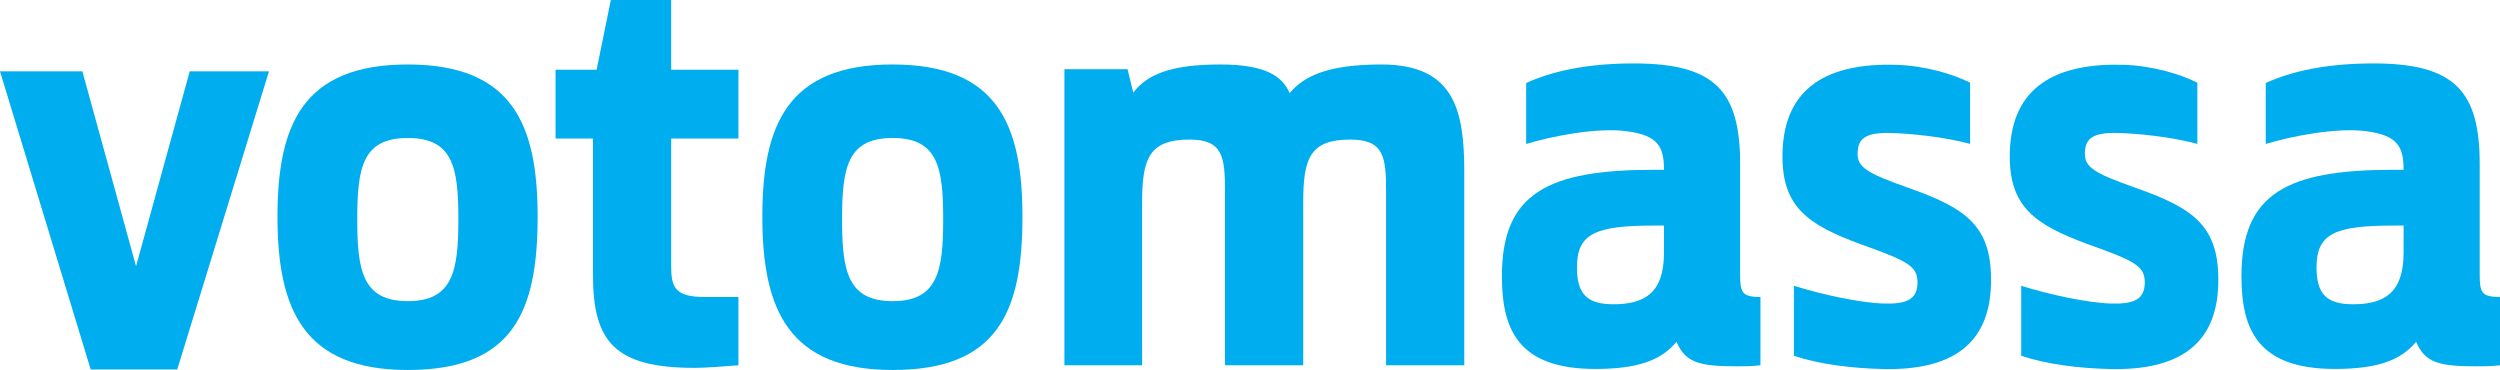
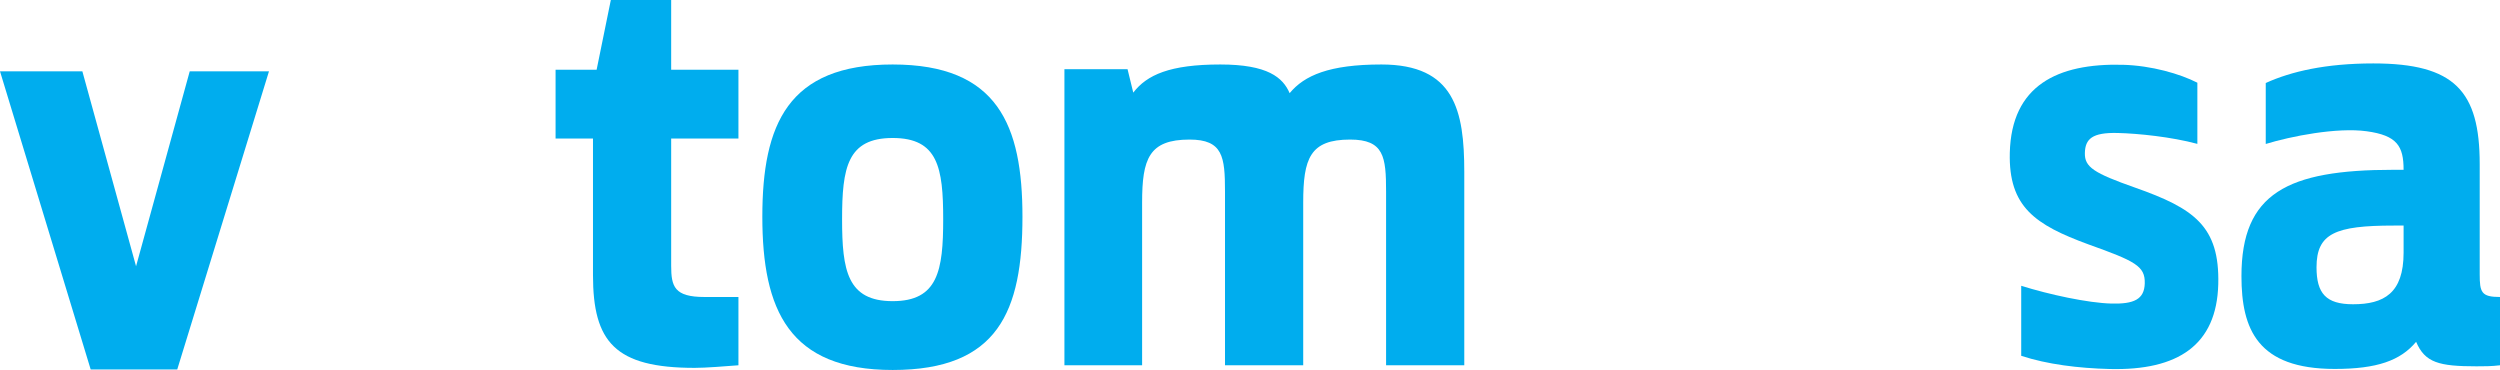
<svg xmlns="http://www.w3.org/2000/svg" width="544.29pt" height="80.55pt" viewBox="0 0 544.29 80.55" version="1.1">
  <defs>
    <clipPath id="clip1">
-       <path d="M 60 14 L 118 14 L 118 80.551 L 60 80.551 Z M 60 14 " />
-     </clipPath>
+       </clipPath>
    <clipPath id="clip2">
      <path d="M 120 0 L 161 0 L 161 80.551 L 120 80.551 Z M 120 0 " />
    </clipPath>
    <clipPath id="clip3">
      <path d="M 0 15 L 59 15 L 59 80.551 L 0 80.551 Z M 0 15 " />
    </clipPath>
    <clipPath id="clip4">
-       <path d="M 437 14 L 483 14 L 483 80.551 L 437 80.551 Z M 437 14 " />
+       <path d="M 437 14 L 483 14 L 483 80.551 L 437 80.551 Z " />
    </clipPath>
    <clipPath id="clip5">
      <path d="M 488 13 L 544.289 13 L 544.289 80.551 L 488 80.551 Z M 488 13 " />
    </clipPath>
    <clipPath id="clip6">
      <path d="M 326 13 L 384 13 L 384 80.551 L 326 80.551 Z M 326 13 " />
    </clipPath>
    <clipPath id="clip7">
      <path d="M 165 14 L 223 14 L 223 80.551 L 165 80.551 Z M 165 14 " />
    </clipPath>
    <clipPath id="clip8">
-       <path d="M 388 14 L 434 14 L 434 80.551 L 388 80.551 Z M 388 14 " />
-     </clipPath>
+       </clipPath>
  </defs>
  <g id="surface1">
    <g clip-path="url(#clip1)" clip-rule="nonzero">
      <path style=" stroke:none;fill-rule:nonzero;fill:rgb(0%,67.799%,93.3%);fill-opacity:1;" d="M 88.785 65.566 C 78.91 65.566 77.781 58.871 77.781 47.746 C 77.781 36.516 78.91 30.043 88.785 30.043 C 98.664 30.043 99.793 36.516 99.793 47.746 C 99.793 58.871 98.664 65.566 88.785 65.566 M 88.785 14.039 C 65.973 14.039 60.41 27.094 60.41 47.18 C 60.41 67.496 66.207 80.551 88.785 80.551 C 111.715 80.551 117.051 67.84 117.051 47.18 C 117.051 27.316 111.715 14.039 88.785 14.039 " />
    </g>
    <g clip-path="url(#clip2)" clip-rule="nonzero">
      <path style=" stroke:none;fill-rule:nonzero;fill:rgb(0%,67.799%,93.3%);fill-opacity:1;" d="M 146.125 0 L 132.988 0 L 129.895 15.176 L 120.957 15.176 L 120.957 30.156 L 129.102 30.156 L 129.102 59.895 C 129.102 74.418 133.867 80.09 151.234 80.09 C 153.73 80.09 157.812 79.75 160.77 79.527 L 160.77 64.66 L 153.391 64.66 C 146.805 64.66 146.125 62.387 146.125 57.852 L 146.125 30.156 L 160.77 30.156 L 160.77 15.176 L 146.125 15.176 " />
    </g>
    <g clip-path="url(#clip3)" clip-rule="nonzero">
      <path style=" stroke:none;fill-rule:nonzero;fill:rgb(0%,67.799%,93.3%);fill-opacity:1;" d="M 29.621 57.969 L 17.93 15.523 L 0 15.523 L 19.746 80.445 L 38.586 80.445 L 58.562 15.523 L 41.309 15.523 " />
    </g>
    <g clip-path="url(#clip4)" clip-rule="nonzero">
      <path style=" stroke:none;fill-rule:nonzero;fill:rgb(0%,67.799%,93.3%);fill-opacity:1;" d="M 464.852 40.852 C 455.852 37.68 453.836 36.379 453.91 33.312 C 453.984 30.25 455.5 28.812 461.059 28.953 C 465.496 29.059 472.738 29.797 478.402 31.324 L 478.402 18.008 C 474.68 16.109 468.469 14.262 462.105 14.102 C 447.93 13.754 437.926 18.617 437.566 33.254 C 437.277 45.051 443.082 48.945 454.672 53.203 C 464.91 56.863 467.039 57.934 466.949 61.684 C 466.859 65.199 464.566 66.211 459.688 66.09 C 454.598 65.961 446.098 64.125 440.051 62.219 L 440.051 77.469 C 445.75 79.332 452.469 80.164 459.332 80.34 C 474.195 80.703 482.621 75.125 482.953 61.852 C 483.266 49.254 477.684 45.367 464.852 40.852 " />
    </g>
    <g clip-path="url(#clip5)" clip-rule="nonzero">
      <path style=" stroke:none;fill-rule:nonzero;fill:rgb(0%,67.799%,93.3%);fill-opacity:1;" d="M 523.301 55.012 C 523.301 63.863 518.988 66.242 512.293 66.242 C 506.387 66.242 504.344 63.863 504.344 58.188 C 504.344 50.816 508.434 49.109 521.145 49.109 L 523.301 49.109 Z M 539.871 59.664 L 539.871 35.719 C 539.871 19.832 534.418 13.809 516.715 13.809 C 506.293 13.809 498.824 15.566 493.289 18.066 L 493.289 31.344 C 498.75 29.672 508.754 27.684 515.27 28.578 C 521.875 29.488 523.301 31.797 523.301 36.969 L 521.031 36.969 C 497.988 36.969 488 42.074 488 60.117 C 488 71.691 491.516 80.324 508.316 80.324 C 517.512 80.324 522.613 78.508 526.027 74.418 C 527.957 78.961 531.016 79.754 539.188 79.754 C 540.777 79.754 542.484 79.754 544.289 79.527 L 544.289 64.66 C 540.207 64.66 539.871 63.637 539.871 59.664 " />
    </g>
    <g clip-path="url(#clip6)" clip-rule="nonzero">
-       <path style=" stroke:none;fill-rule:nonzero;fill:rgb(0%,67.799%,93.3%);fill-opacity:1;" d="M 362.277 55.012 C 362.277 63.863 357.973 66.242 351.273 66.242 C 345.371 66.242 343.328 63.863 343.328 58.188 C 343.328 50.816 347.414 49.109 360.133 49.109 L 362.277 49.109 Z M 378.855 59.664 L 378.855 35.719 C 378.855 19.832 373.406 13.809 355.703 13.809 C 345.277 13.809 337.809 15.566 332.273 18.066 L 332.273 31.344 C 337.738 29.672 347.73 27.684 354.254 28.578 C 360.855 29.488 362.277 31.797 362.277 36.969 L 360.012 36.969 C 336.973 36.969 326.988 42.074 326.988 60.117 C 326.988 71.691 330.504 80.324 347.305 80.324 C 356.496 80.324 361.602 78.508 365.008 74.418 C 366.934 78.961 370 79.754 378.176 79.754 C 379.766 79.754 381.465 79.754 383.277 79.527 L 383.277 64.66 C 379.195 64.66 378.855 63.637 378.855 59.664 " />
-     </g>
+       </g>
    <g clip-path="url(#clip7)" clip-rule="nonzero">
      <path style=" stroke:none;fill-rule:nonzero;fill:rgb(0%,67.799%,93.3%);fill-opacity:1;" d="M 194.352 65.566 C 184.473 65.566 183.336 58.871 183.336 47.746 C 183.336 36.516 184.473 30.043 194.352 30.043 C 204.219 30.043 205.348 36.516 205.348 47.746 C 205.348 58.871 204.219 65.566 194.352 65.566 M 194.352 14.039 C 171.531 14.039 165.973 27.094 165.973 47.18 C 165.973 67.496 171.754 80.551 194.352 80.551 C 217.27 80.551 222.605 67.84 222.605 47.18 C 222.605 27.316 217.27 14.039 194.352 14.039 " />
    </g>
    <path style=" stroke:none;fill-rule:nonzero;fill:rgb(0%,67.799%,93.3%);fill-opacity:1;" d="M 300.754 14.039 C 289.402 14.039 283.961 16.422 280.777 20.285 C 279.305 16.875 276.012 14.039 265.684 14.039 C 254.676 14.039 249.68 16.309 246.73 20.168 L 245.484 15.059 L 231.742 15.059 L 231.742 79.527 L 248.656 79.527 L 248.656 44.113 C 248.656 34.578 250.137 30.387 258.984 30.387 C 266.25 30.387 266.703 34.125 266.703 41.734 L 266.703 79.527 L 283.73 79.527 L 283.73 44.113 C 283.73 34.473 285.207 30.387 293.945 30.387 C 301.32 30.387 301.773 34.125 301.773 41.734 L 301.773 79.527 L 318.797 79.527 L 318.797 37.418 C 318.797 24.031 316.645 14.039 300.754 14.039 " />
    <g clip-path="url(#clip8)" clip-rule="nonzero">
      <path style=" stroke:none;fill-rule:nonzero;fill:rgb(0%,67.799%,93.3%);fill-opacity:1;" d="M 415.367 40.852 C 406.367 37.68 404.352 36.379 404.434 33.312 C 404.508 30.25 406.02 28.812 411.578 28.953 C 416.012 29.059 423.254 29.797 428.922 31.324 L 428.922 18.008 C 425.199 16.109 418.984 14.262 412.629 14.102 C 398.441 13.754 388.441 18.617 388.082 33.254 C 387.789 45.051 393.594 48.945 405.188 53.203 C 415.426 56.863 417.559 57.934 417.465 61.684 C 417.379 65.199 415.086 66.211 410.211 66.09 C 405.113 65.961 396.613 64.125 390.566 62.219 L 390.566 77.469 C 396.266 79.332 402.992 80.164 409.852 80.34 C 424.719 80.703 433.145 75.125 433.469 61.852 C 433.781 49.254 428.195 45.367 415.367 40.852 " />
    </g>
  </g>
</svg>